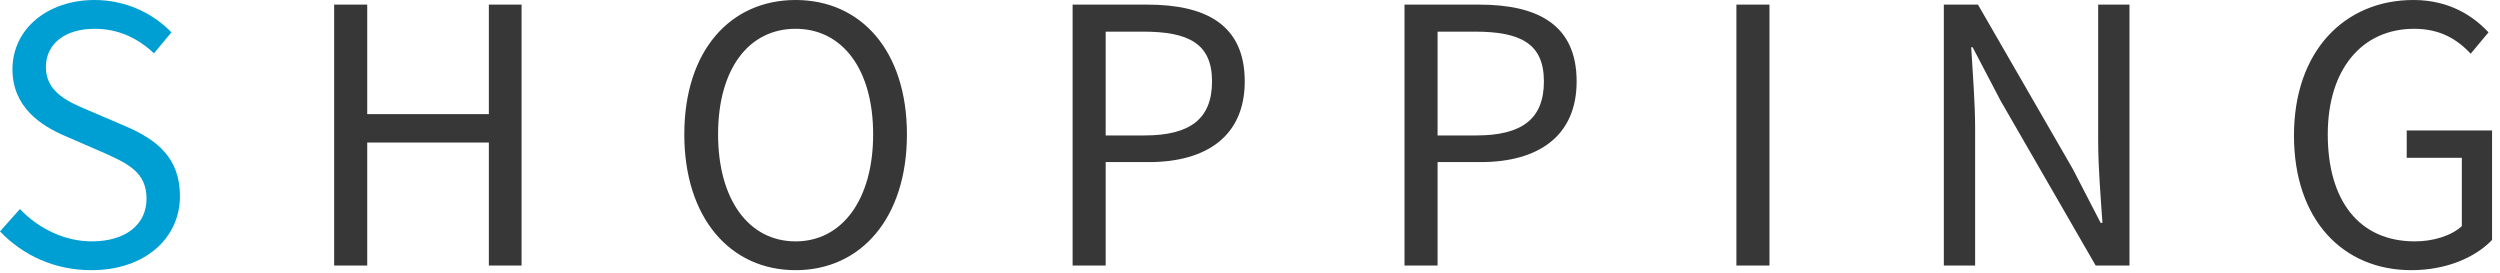
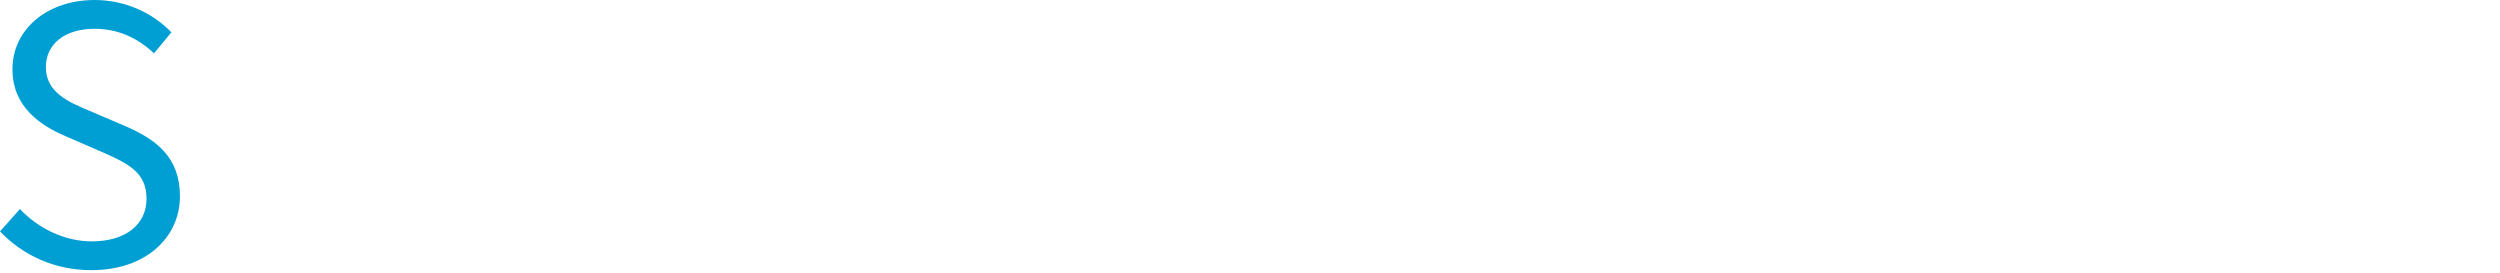
<svg xmlns="http://www.w3.org/2000/svg" width="211" height="23" viewBox="0 0 211 23" fill="none">
-   <path fill-rule="evenodd" clip-rule="evenodd" d="M203.127 13.321V11.011H210.33V20.252C208.92 21.722 206.488 22.802 203.517 22.802C197.754 22.802 193.611 18.572 193.611 11.431C193.611 4.32 197.874 0 203.697 0C206.758 0 208.77 1.38 210.03 2.73L208.529 4.53C207.419 3.36 206.008 2.43 203.757 2.43C199.345 2.43 196.463 5.85 196.463 11.341C196.463 16.892 199.074 20.372 203.817 20.372C205.378 20.372 206.909 19.892 207.779 19.082V13.321H203.127ZM168.862 8.521L166.491 3.99H166.37C166.491 6.21 166.701 8.551 166.701 10.861V22.412H164.059V0.39H166.941L174.955 14.281L177.296 18.812H177.446C177.296 16.592 177.086 14.131 177.086 11.851V0.39H179.728V22.412H176.876L168.862 8.521ZM146.552 0.39H149.343V22.412H146.552V0.39ZM124.964 13.681H121.332V22.412H118.54V0.39H124.844C129.766 0.39 133.068 2.07 133.068 6.87C133.068 11.521 129.796 13.681 124.964 13.681ZM124.483 2.67H121.332V11.431H124.603C128.475 11.431 130.306 10.021 130.306 6.87C130.306 3.69 128.355 2.67 124.483 2.67ZM96.952 13.681H93.32V22.412H90.528V0.39H96.832C101.754 0.39 105.056 2.07 105.056 6.87C105.056 11.521 101.784 13.681 96.952 13.681ZM96.472 2.67H93.32V11.431H96.592C100.464 11.431 102.295 10.021 102.295 6.87C102.295 3.69 100.344 2.67 96.472 2.67ZM67.15 22.802C61.627 22.802 57.755 18.392 57.755 11.341C57.755 4.29 61.627 0 67.15 0C72.673 0 76.545 4.29 76.545 11.341C76.545 18.392 72.673 22.802 67.15 22.802ZM67.15 2.43C63.187 2.43 60.606 5.82 60.606 11.341C60.606 16.832 63.187 20.372 67.15 20.372C71.082 20.372 73.693 16.832 73.693 11.341C73.693 5.82 71.082 2.43 67.15 2.43ZM41.259 12.031H30.994V22.412H28.202V0.39H30.994V9.631H41.259V0.39H44.021V22.412H41.259V12.031Z" fill="#373737" />
  <path fill-rule="evenodd" clip-rule="evenodd" d="M10.656 10.681C13.207 11.791 15.188 13.291 15.188 16.562C15.188 20.042 12.307 22.802 7.714 22.802C4.593 22.802 1.921 21.542 0 19.532L1.681 17.642C3.242 19.292 5.463 20.372 7.744 20.372C10.626 20.372 12.367 18.932 12.367 16.772C12.367 14.521 10.776 13.801 8.705 12.871L5.523 11.491C3.482 10.621 1.051 9.061 1.051 5.85C1.051 2.46 3.992 0 7.985 0C10.596 0 12.907 1.11 14.468 2.73L12.997 4.5C11.647 3.24 10.026 2.43 7.985 2.43C5.493 2.43 3.872 3.69 3.872 5.67C3.872 7.801 5.793 8.611 7.504 9.331L10.656 10.681Z" fill="#009FD3" />
</svg>